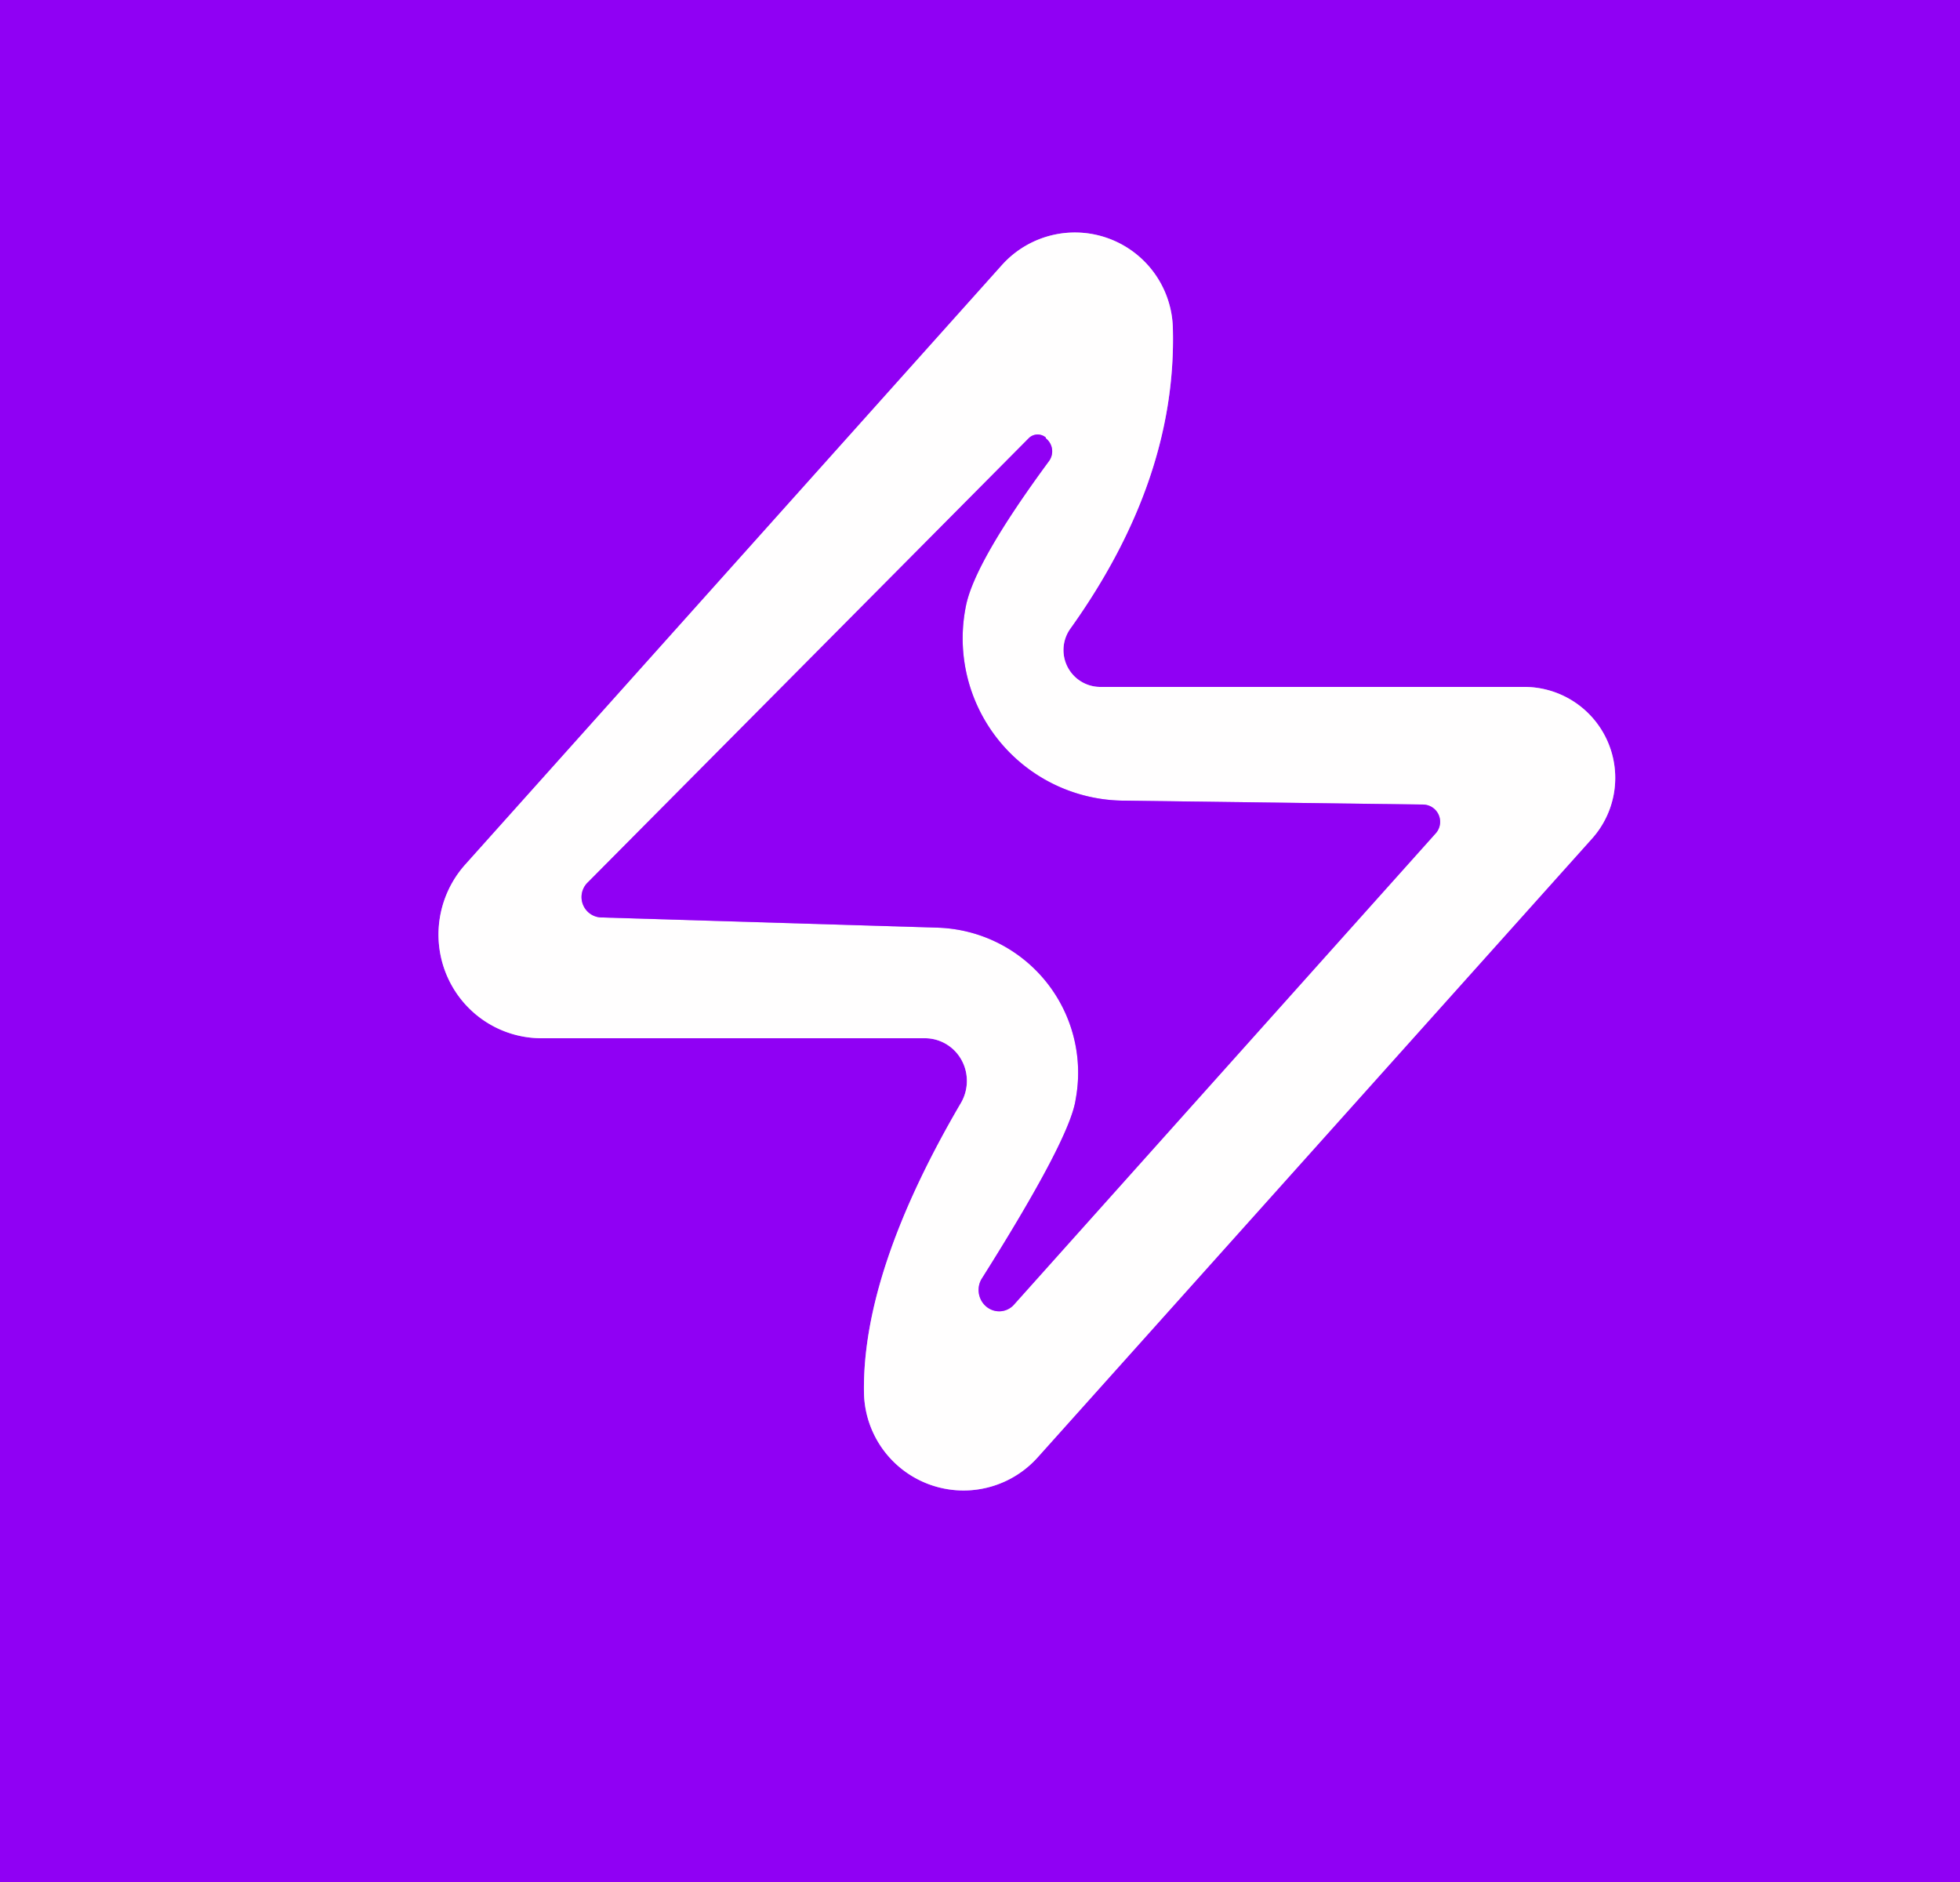
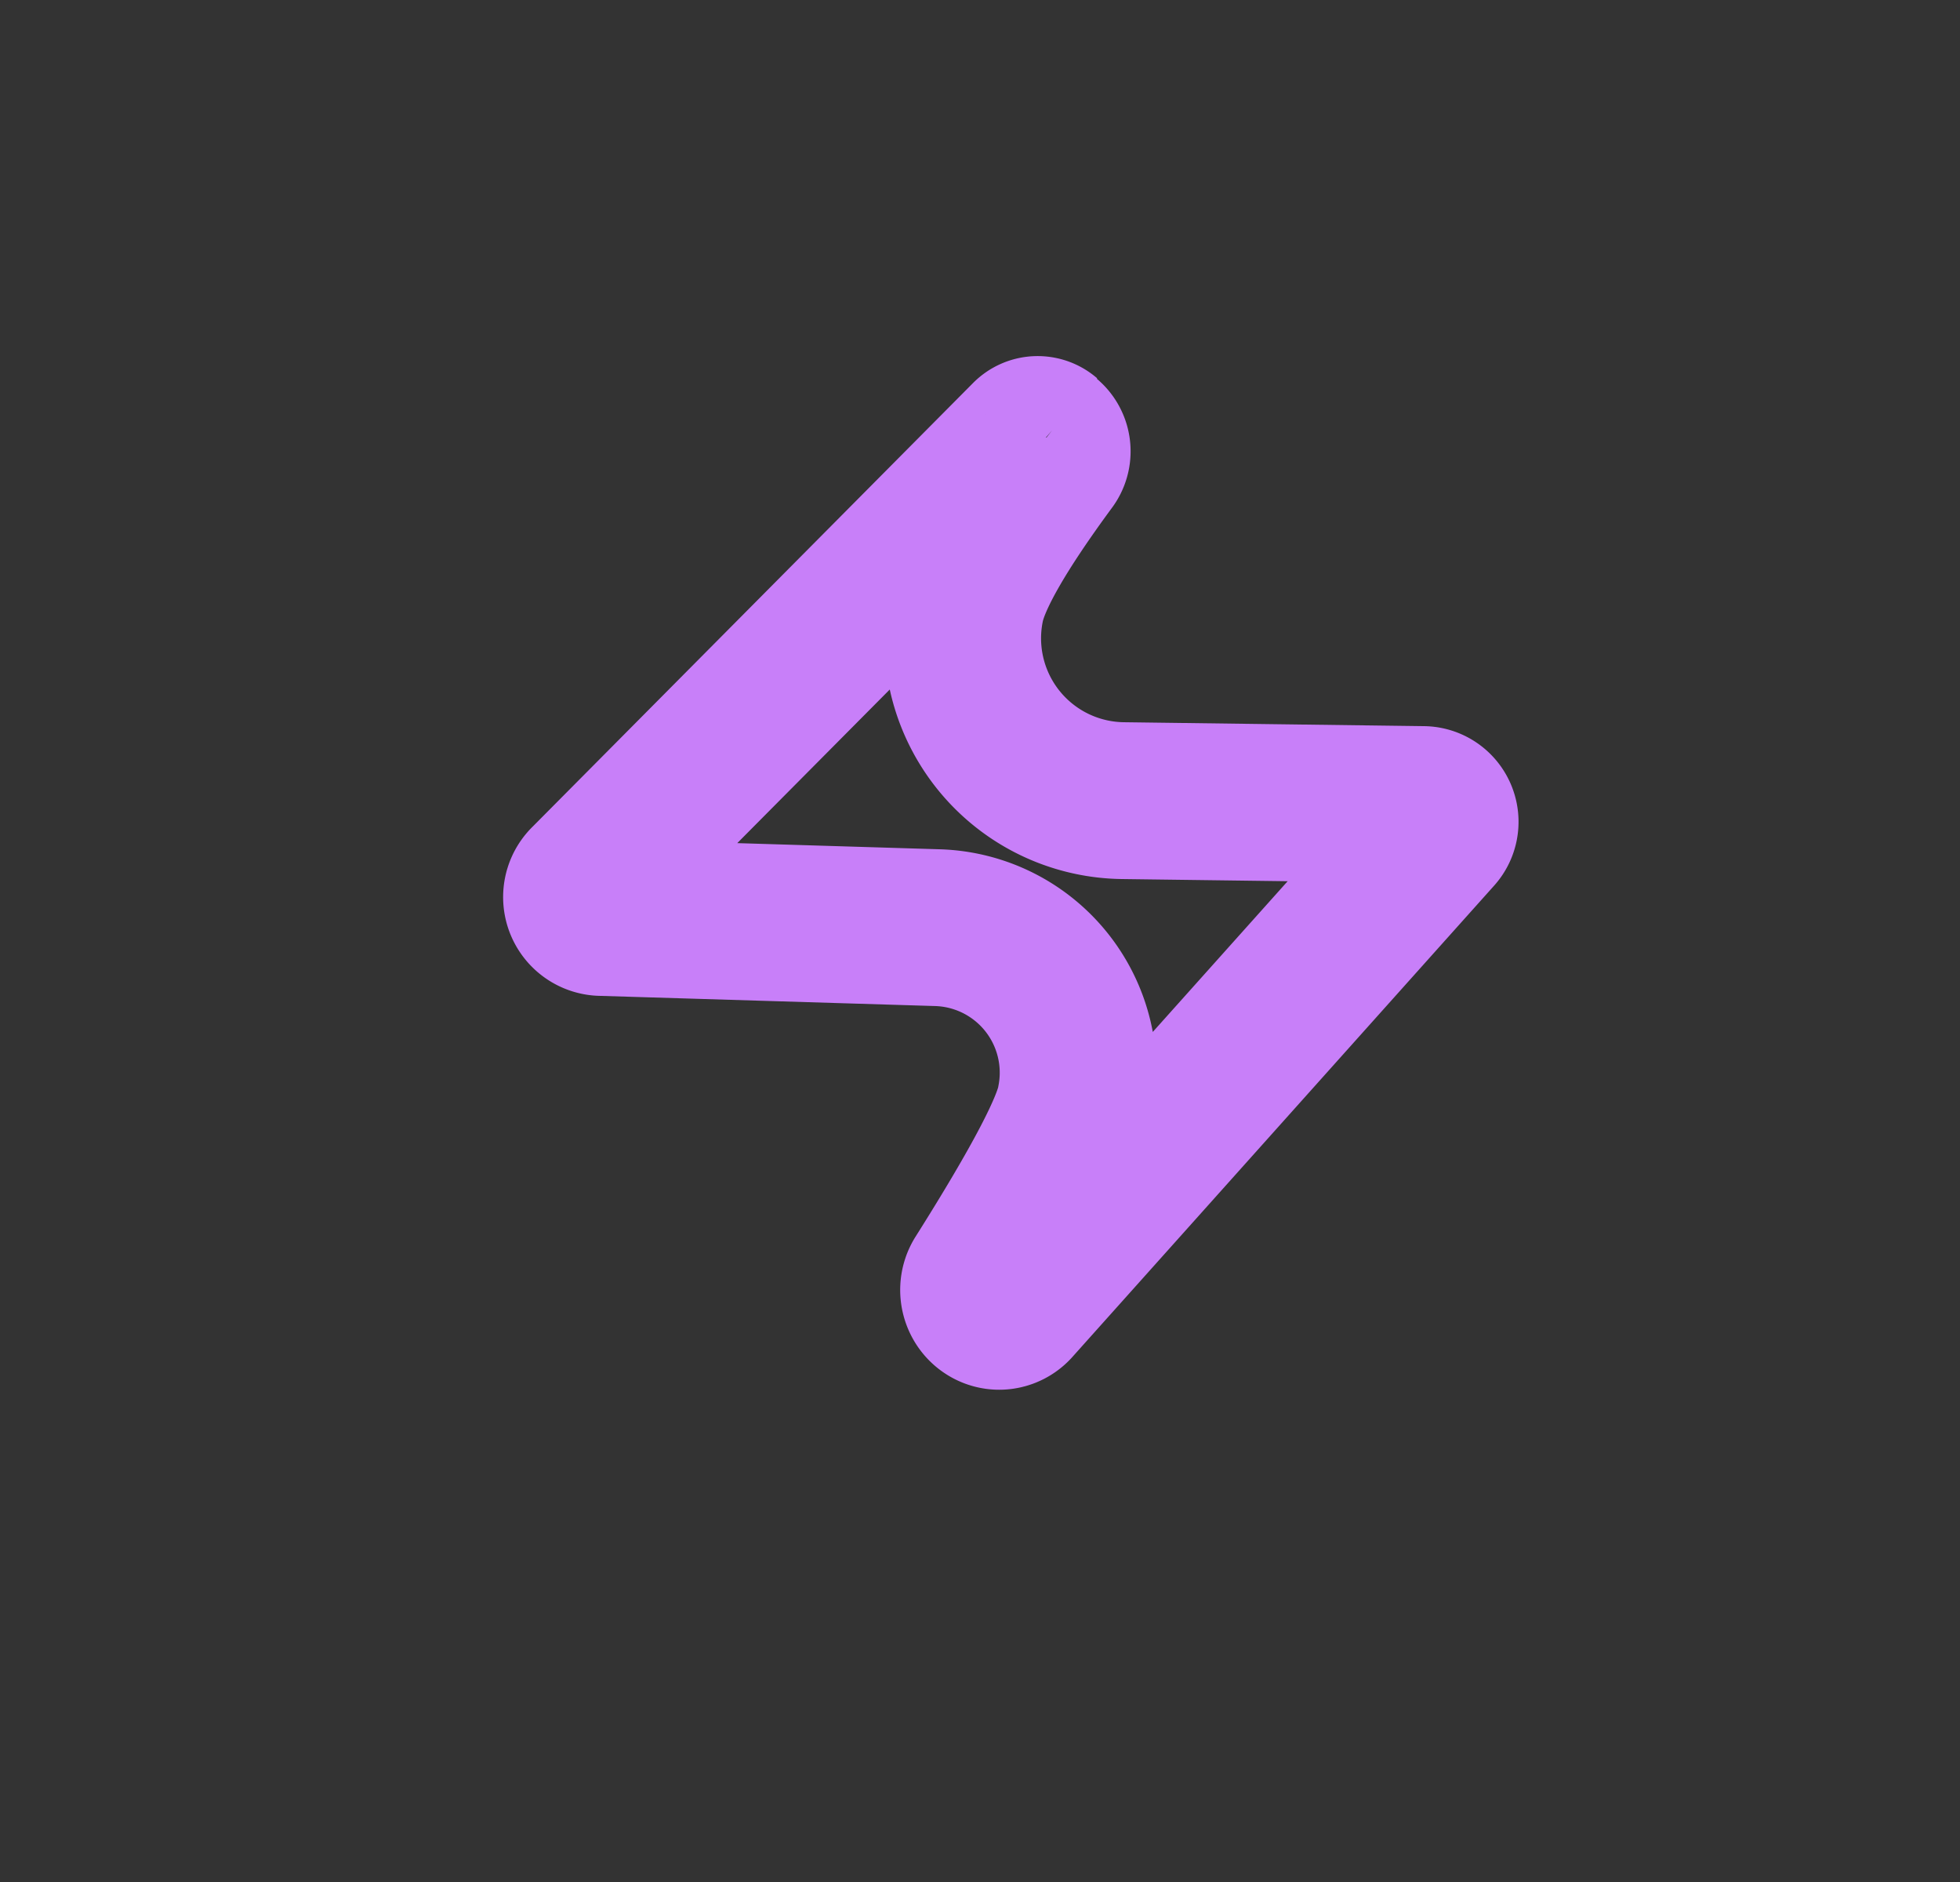
<svg xmlns="http://www.w3.org/2000/svg" version="1.1" viewBox="0.00 0.00 25.00 24.00">
  <rect x="0.00" y="0.00" width="25.00" height="24.00" fill="#333333" stroke="none" />
  <g stroke-width="2.00" fill="none" stroke-linecap="butt">
-     <path stroke="#c87ff9" vector-effect="non-scaling-stroke" d="   M 12.26 14.06   Q 11.00 16.21 11.02 17.75   A 1.27 1.27 0.0 0 0 13.24 18.58   L 20.31 10.69   A 1.16 1.16 0.0 0 0 19.44 8.76   L 14.03 8.76   A 0.47 0.47 0.0 0 1 13.65 8.02   Q 15.01 6.12 14.96 4.19   A 1.25 1.25 0.0 0 0 12.78 3.38   L 5.93 11.03   A 1.33 1.32 -69.0 0 0 6.91 13.24   L 11.80 13.24   A 0.55 0.54 -74.6 0 1 12.26 14.06" />
    <path stroke="#c87ff9" vector-effect="non-scaling-stroke" d="   M 13.34 5.58   A 0.16 0.16 0.0 0 0 13.12 5.59   L 7.50 11.25   A 0.26 0.26 0.0 0 0 7.68 11.70   L 11.96 11.83   A 1.85 1.85 0.0 0 1 13.72 14.02   Q 13.65 14.52 12.52 16.31   A 0.27 0.26 82.3 0 0 12.94 16.63   L 18.31 10.63   A 0.22 0.22 0.0 0 0 18.15 10.26   L 14.32 10.21   A 2.07 2.07 0.0 0 1 12.32 7.73   Q 12.43 7.17 13.38 5.88   A 0.21 0.21 0.0 0 0 13.34 5.59   L 13.34 5.58" />
  </g>
-   <path fill="#9000f4" d="   M 25.00 0.00   L 25.00 24.00   L 0.00 24.00   L 0.00 0.00   L 25.00 0.00   Z   M 12.26 14.06   Q 11.00 16.21 11.02 17.75   A 1.27 1.27 0.0 0 0 13.24 18.58   L 20.31 10.69   A 1.16 1.16 0.0 0 0 19.44 8.76   L 14.03 8.76   A 0.47 0.47 0.0 0 1 13.65 8.02   Q 15.01 6.12 14.96 4.19   A 1.25 1.25 0.0 0 0 12.78 3.38   L 5.93 11.03   A 1.33 1.32 -69.0 0 0 6.91 13.24   L 11.80 13.24   A 0.55 0.54 -74.6 0 1 12.26 14.06   Z" />
-   <path fill="#fffefe" d="   M 12.26 14.06   A 0.55 0.54 -74.6 0 0 11.80 13.24   L 6.91 13.24   A 1.33 1.32 -69.0 0 1 5.93 11.03   L 12.78 3.38   A 1.25 1.25 0.0 0 1 14.96 4.19   Q 15.01 6.12 13.65 8.02   A 0.47 0.47 0.0 0 0 14.03 8.76   L 19.44 8.76   A 1.16 1.16 0.0 0 1 20.31 10.69   L 13.24 18.58   A 1.27 1.27 0.0 0 1 11.02 17.75   Q 11.00 16.21 12.26 14.06   Z   M 13.34 5.58   A 0.16 0.16 0.0 0 0 13.12 5.59   L 7.50 11.25   A 0.26 0.26 0.0 0 0 7.68 11.70   L 11.96 11.83   A 1.85 1.85 0.0 0 1 13.72 14.02   Q 13.65 14.52 12.52 16.31   A 0.27 0.26 82.3 0 0 12.94 16.63   L 18.31 10.63   A 0.22 0.22 0.0 0 0 18.15 10.26   L 14.32 10.21   A 2.07 2.07 0.0 0 1 12.32 7.73   Q 12.43 7.17 13.38 5.88   A 0.21 0.21 0.0 0 0 13.34 5.59   L 13.34 5.58   Z" />
-   <path fill="#9000f4" d="   M 13.38 5.88   Q 12.43 7.17 12.32 7.73   A 2.07 2.07 0.0 0 0 14.32 10.21   L 18.15 10.26   A 0.22 0.22 0.0 0 1 18.31 10.63   L 12.94 16.63   A 0.27 0.26 82.3 0 1 12.52 16.31   Q 13.65 14.52 13.72 14.02   A 1.85 1.85 0.0 0 0 11.96 11.83   L 7.68 11.70   A 0.26 0.26 0.0 0 1 7.50 11.25   L 13.12 5.59   A 0.16 0.16 0.0 0 1 13.34 5.58   L 13.34 5.59   A 0.21 0.21 0.0 0 1 13.38 5.88   Z" />
</svg>